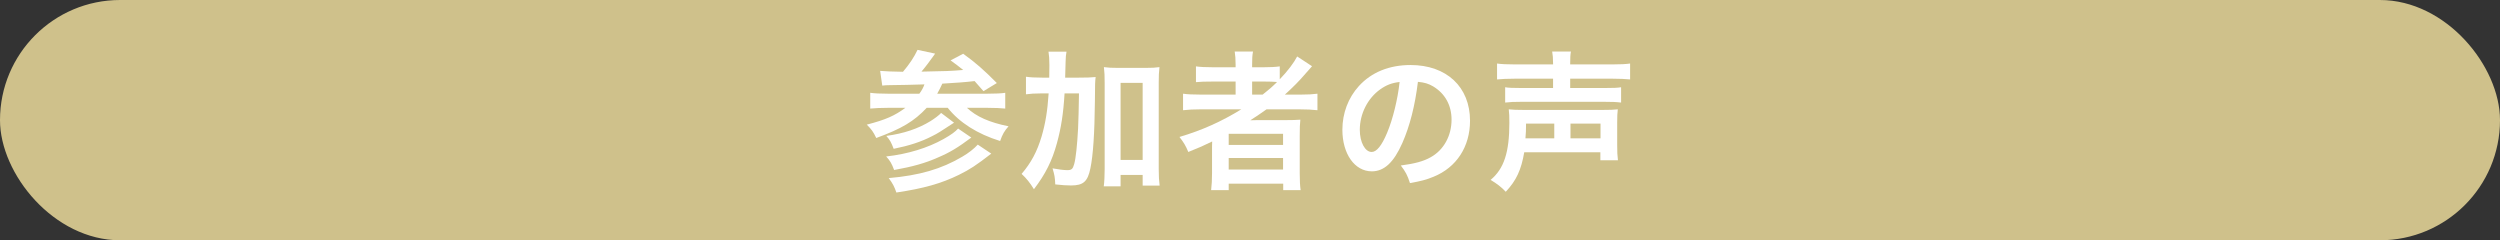
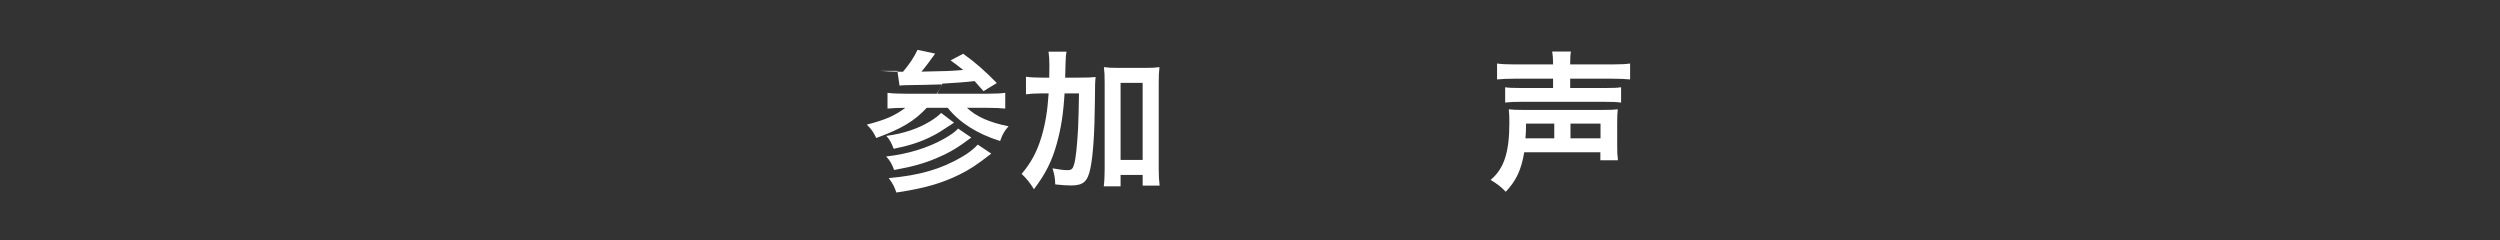
<svg xmlns="http://www.w3.org/2000/svg" id="PC_contents" viewBox="0 0 499.43 48">
  <rect x="0" y="0" width="499.43" height="48" fill="#333333" stroke="none" />
  <defs>
    <style>
      .cls-1 {
        fill: #cfc18b;
      }

      .cls-1, .cls-2 {
        stroke-width: 0px;
      }

      .cls-2 {
        fill: #fff;
      }
    </style>
  </defs>
-   <rect class="cls-1" x="0" y="0" width="499.43" height="48" rx="24" ry="24" />
  <g>
-     <path class="cls-2" d="M175.83,14.16c.96.09,2.49.15,4.56.18,1.32-1.56,2.19-2.88,2.91-4.38l3.51.75c-.12.15-.15.21-.27.39-.75,1.05-1.59,2.19-2.46,3.21,5.1-.09,5.73-.12,8.34-.33-.93-.75-1.29-1.02-2.52-1.92l2.52-1.32c2.49,1.8,4.05,3.15,6.72,5.85l-2.67,1.62q-1.32-1.5-1.77-2.01c-2.07.24-3.54.33-6.45.51-.39.84-.57,1.2-1.02,2.01h10.02c1.68,0,2.82-.06,3.57-.18v3.15c-.93-.09-1.98-.15-3.54-.15h-4.11c1.89,1.77,4.47,2.91,8.31,3.69-.81.9-1.23,1.62-1.68,2.94-4.56-1.41-8.13-3.69-10.47-6.63h-4.2c-2.52,2.7-5.01,4.17-10.08,6.03-.6-1.26-.93-1.71-1.89-2.67,3.81-.99,5.55-1.77,7.71-3.36h-3.45c-1.35,0-2.61.06-3.57.15v-3.15c.84.12,1.95.18,3.51.18h6.3c.48-.63.81-1.26,1.02-1.86-3.03.09-4.2.12-6.87.15-.6,0-1.02.03-1.56.09l-.42-2.94ZM194.04,27.48c-2.7,2.01-4.26,2.97-6.75,4.02-2.43,1.08-4.98,1.8-8.67,2.46-.48-1.29-.81-1.86-1.59-2.7,4.32-.48,8.31-1.71,11.46-3.48,1.5-.84,2.4-1.5,2.91-2.1l2.64,1.8ZM190.59,24.51c-2.7,1.77-3.3,2.16-4.35,2.67-2.25,1.17-4.62,1.92-7.71,2.55-.48-1.26-.72-1.74-1.47-2.58,3.51-.48,6.36-1.44,8.85-2.97.81-.51,1.71-1.17,2.1-1.62l2.58,1.95ZM198.03,30.69c-3.03,2.34-4.26,3.15-6.45,4.23-3.54,1.74-7.08,2.73-12.51,3.54-.39-1.14-.72-1.8-1.53-2.88,6.15-.54,10.5-1.8,14.67-4.26,1.26-.72,2.43-1.65,3.12-2.43l2.7,1.8Z" />
+     <path class="cls-2" d="M175.83,14.16c.96.09,2.49.15,4.56.18,1.32-1.56,2.19-2.88,2.91-4.38l3.51.75c-.12.15-.15.21-.27.39-.75,1.05-1.59,2.19-2.46,3.21,5.1-.09,5.73-.12,8.34-.33-.93-.75-1.29-1.02-2.52-1.92l2.52-1.32c2.49,1.8,4.05,3.15,6.72,5.85l-2.67,1.62q-1.32-1.5-1.77-2.01c-2.07.24-3.54.33-6.45.51-.39.84-.57,1.2-1.02,2.01h10.02c1.68,0,2.82-.06,3.57-.18v3.15c-.93-.09-1.98-.15-3.54-.15h-4.11c1.89,1.77,4.47,2.91,8.31,3.69-.81.9-1.23,1.62-1.68,2.94-4.56-1.41-8.13-3.69-10.47-6.63h-4.2c-2.52,2.7-5.01,4.17-10.08,6.03-.6-1.26-.93-1.71-1.89-2.67,3.81-.99,5.55-1.77,7.71-3.36c-1.35,0-2.61.06-3.57.15v-3.15c.84.12,1.95.18,3.51.18h6.3c.48-.63.81-1.26,1.02-1.86-3.03.09-4.2.12-6.87.15-.6,0-1.02.03-1.56.09l-.42-2.94ZM194.04,27.48c-2.7,2.01-4.26,2.97-6.75,4.02-2.43,1.08-4.98,1.8-8.67,2.46-.48-1.29-.81-1.86-1.59-2.7,4.32-.48,8.31-1.71,11.46-3.48,1.5-.84,2.4-1.5,2.91-2.1l2.64,1.8ZM190.59,24.51c-2.7,1.77-3.3,2.16-4.35,2.67-2.25,1.17-4.62,1.92-7.71,2.55-.48-1.26-.72-1.74-1.47-2.58,3.51-.48,6.36-1.44,8.85-2.97.81-.51,1.71-1.17,2.1-1.62l2.58,1.95ZM198.03,30.69c-3.03,2.34-4.26,3.15-6.45,4.23-3.54,1.74-7.08,2.73-12.51,3.54-.39-1.14-.72-1.8-1.53-2.88,6.15-.54,10.5-1.8,14.67-4.26,1.26-.72,2.43-1.65,3.12-2.43l2.7,1.8Z" />
    <path class="cls-2" d="M215.52,15.51c1.56,0,2.43-.03,3.36-.12-.12,1.05-.12,1.11-.15,4.89-.06,6.27-.36,10.8-.9,13.35-.54,2.64-1.41,3.42-3.87,3.42-.75,0-1.86-.06-3.15-.21-.06-1.47-.15-1.86-.54-3.21,1.14.21,2.25.36,2.94.36.84,0,1.11-.21,1.38-1.2.33-1.14.6-3.78.78-7.11q.12-2.64.18-7.02h-2.88c-.24,4.05-.69,6.9-1.53,9.96-.96,3.51-2.28,6.15-4.59,9.18-.81-1.32-1.47-2.13-2.46-3.06,1.89-2.22,3.09-4.44,3.99-7.47.75-2.55,1.17-5.01,1.41-8.61h-1.5c-1.29,0-2.16.06-3.03.18v-3.51c.81.12,1.74.18,3.3.18h1.35c.03-.87.03-.93.03-2.52,0-1.2-.06-1.92-.18-2.67h3.6c-.12.63-.15.99-.18,1.98q0,.57-.09,3.21h2.73ZM223.86,37.23h-3.36c.12-.93.18-2.1.18-3.45v-17.22c0-1.38-.03-2.16-.15-3.15.87.12,1.56.15,2.7.15h5.7c1.2,0,1.86-.03,2.7-.15-.12.99-.15,1.77-.15,3.15v17.19c0,1.44.06,2.37.18,3.33h-3.39v-2.13h-4.41v2.28ZM223.86,31.95h4.41v-15.39h-4.41v15.39Z" />
-     <path class="cls-2" d="M239.94,21.84c-1.5,0-2.55.06-3.6.18v-3.3c.81.12,1.95.18,3.66.18h6.84v-2.61h-4.5c-1.59,0-2.55.03-3.42.12v-3.15c.78.12,1.95.18,3.54.18h4.38v-.51c0-1.17-.06-1.83-.18-2.64h3.66c-.15.78-.18,1.41-.18,2.64v.51h2.16c1.53,0,2.49-.06,3.36-.18v2.58c1.59-1.65,2.85-3.33,3.48-4.56l2.97,1.95c-.21.21-.66.72-1.35,1.53-1.2,1.41-2.49,2.7-4.08,4.14h3.09c1.56,0,2.46-.06,3.42-.18v3.3c-.99-.12-2.19-.18-3.72-.18h-6.45c-1.14.81-1.89,1.32-3.24,2.19.66-.03,1.65-.03,2.43-.03h4.41c1.44,0,2.28-.03,3.15-.09-.09.87-.12,1.59-.12,3.27v7.41c0,1.56.06,2.58.18,3.39h-3.48v-1.29h-10.89v1.29h-3.51c.12-.99.18-2.07.18-3.39v-4.65c0-.48,0-1.14.03-1.68-1.83.9-2.46,1.17-4.77,2.1-.51-1.23-.9-1.89-1.77-3,4.56-1.35,8.4-3.09,12.36-5.52h-8.04ZM245.46,28.95h10.86v-2.22h-10.86v2.22ZM245.46,33.87h10.86v-2.31h-10.86v2.31ZM252.24,18.9c1.11-.87,1.92-1.56,2.88-2.52-.81-.06-1.32-.09-2.52-.09h-2.46v2.61h2.1Z" />
-     <path class="cls-2" d="M280.14,28.59c-1.71,3.87-3.63,5.64-6.09,5.64-3.42,0-5.88-3.48-5.88-8.31,0-3.3,1.17-6.39,3.3-8.73,2.52-2.76,6.06-4.2,10.32-4.2,7.2,0,11.88,4.38,11.88,11.13,0,5.19-2.7,9.33-7.29,11.19-1.44.6-2.61.9-4.71,1.26-.51-1.59-.87-2.25-1.83-3.51,2.76-.36,4.56-.84,5.97-1.65,2.61-1.44,4.17-4.29,4.17-7.5,0-2.88-1.29-5.22-3.69-6.66-.93-.54-1.71-.78-3.03-.9-.57,4.71-1.62,8.85-3.12,12.24ZM275.73,17.85c-2.52,1.8-4.08,4.89-4.08,8.1,0,2.46,1.05,4.41,2.37,4.41.99,0,2.01-1.26,3.09-3.84,1.14-2.7,2.13-6.75,2.49-10.14-1.56.18-2.64.6-3.87,1.47Z" />
    <path class="cls-2" d="M304.5,30.42c-.6,3.51-1.56,5.61-3.69,7.89-.9-.96-1.77-1.62-3.03-2.37,2.67-2.22,3.75-5.49,3.75-11.4,0-1.29-.03-1.89-.12-2.7.99.09,1.41.12,3,.12h15.75c1.68,0,2.07-.03,3.03-.12-.09.75-.12,1.41-.12,2.7v4.38c0,1.41.03,2.16.15,3.09h-3.51v-1.59h-15.21ZM310.26,12.66c0-1.08-.06-1.65-.18-2.37h3.75c-.12.6-.15,1.26-.15,2.37v.21h8.37c1.65,0,2.82-.06,3.6-.18v3.18c-1.02-.09-1.98-.15-3.51-.15h-8.46v1.86h6.99c1.59,0,2.49-.03,3.18-.15v3.06c-.96-.12-1.86-.15-3.24-.15h-16.77c-1.35,0-2.16.03-3.15.15v-3.06c.69.12,1.59.15,3.15.15h6.42v-1.86h-7.65c-1.53,0-2.58.06-3.54.15v-3.18c.78.12,1.95.18,3.63.18h7.56v-.21ZM310.5,27.63v-2.94h-5.64c0,1.26-.03,1.98-.12,2.94h5.76ZM319.74,27.63v-2.94h-6v2.94h6Z" />
  </g>
</svg>